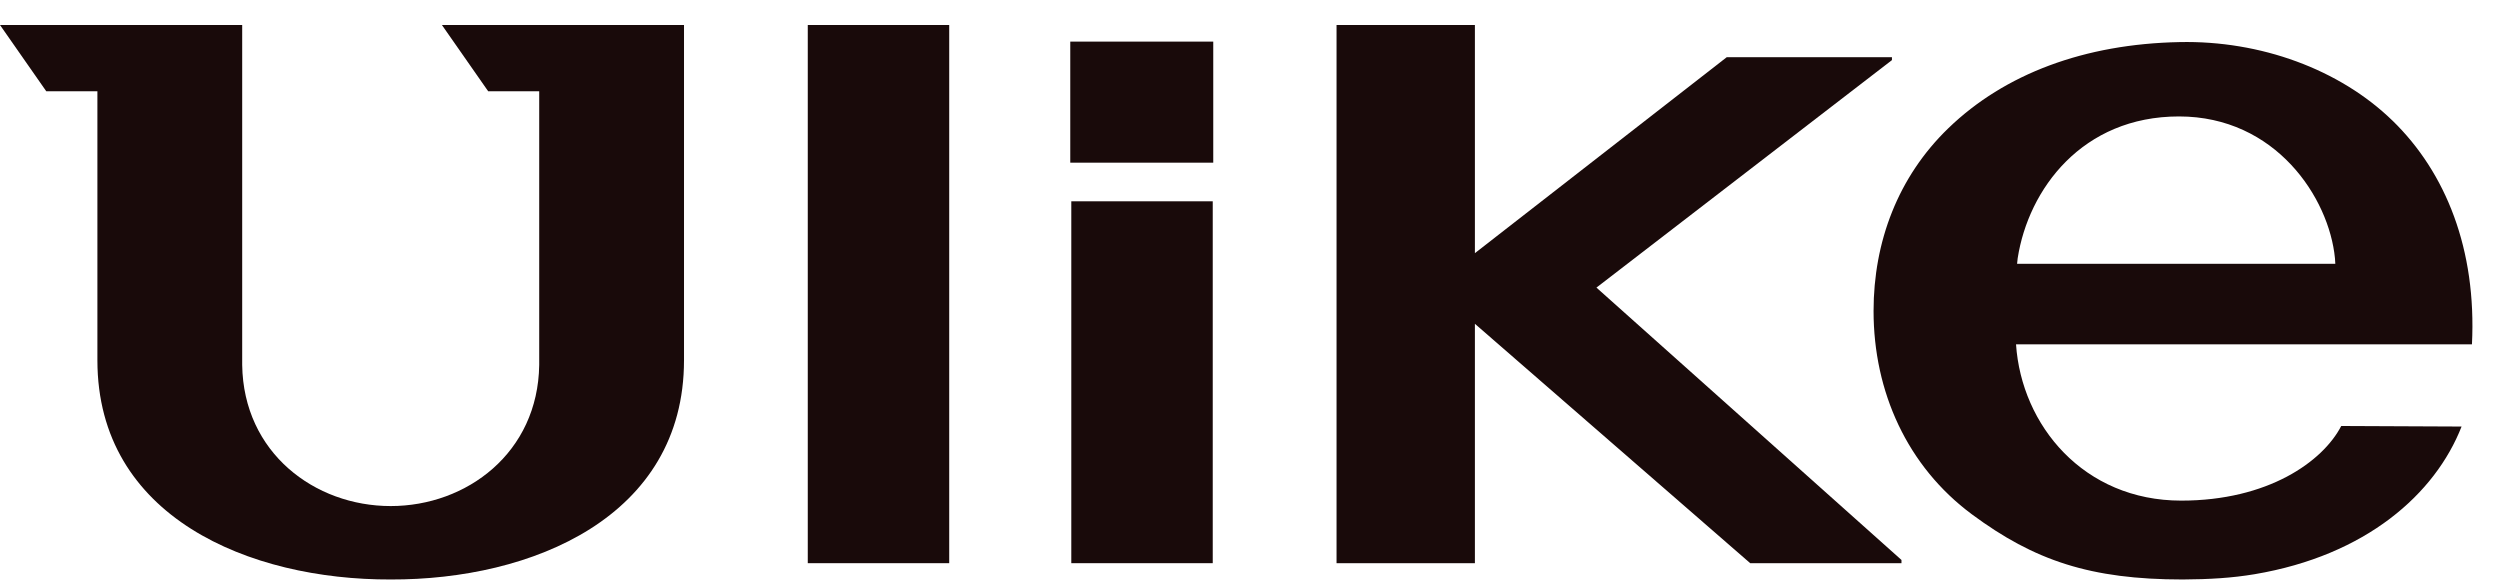
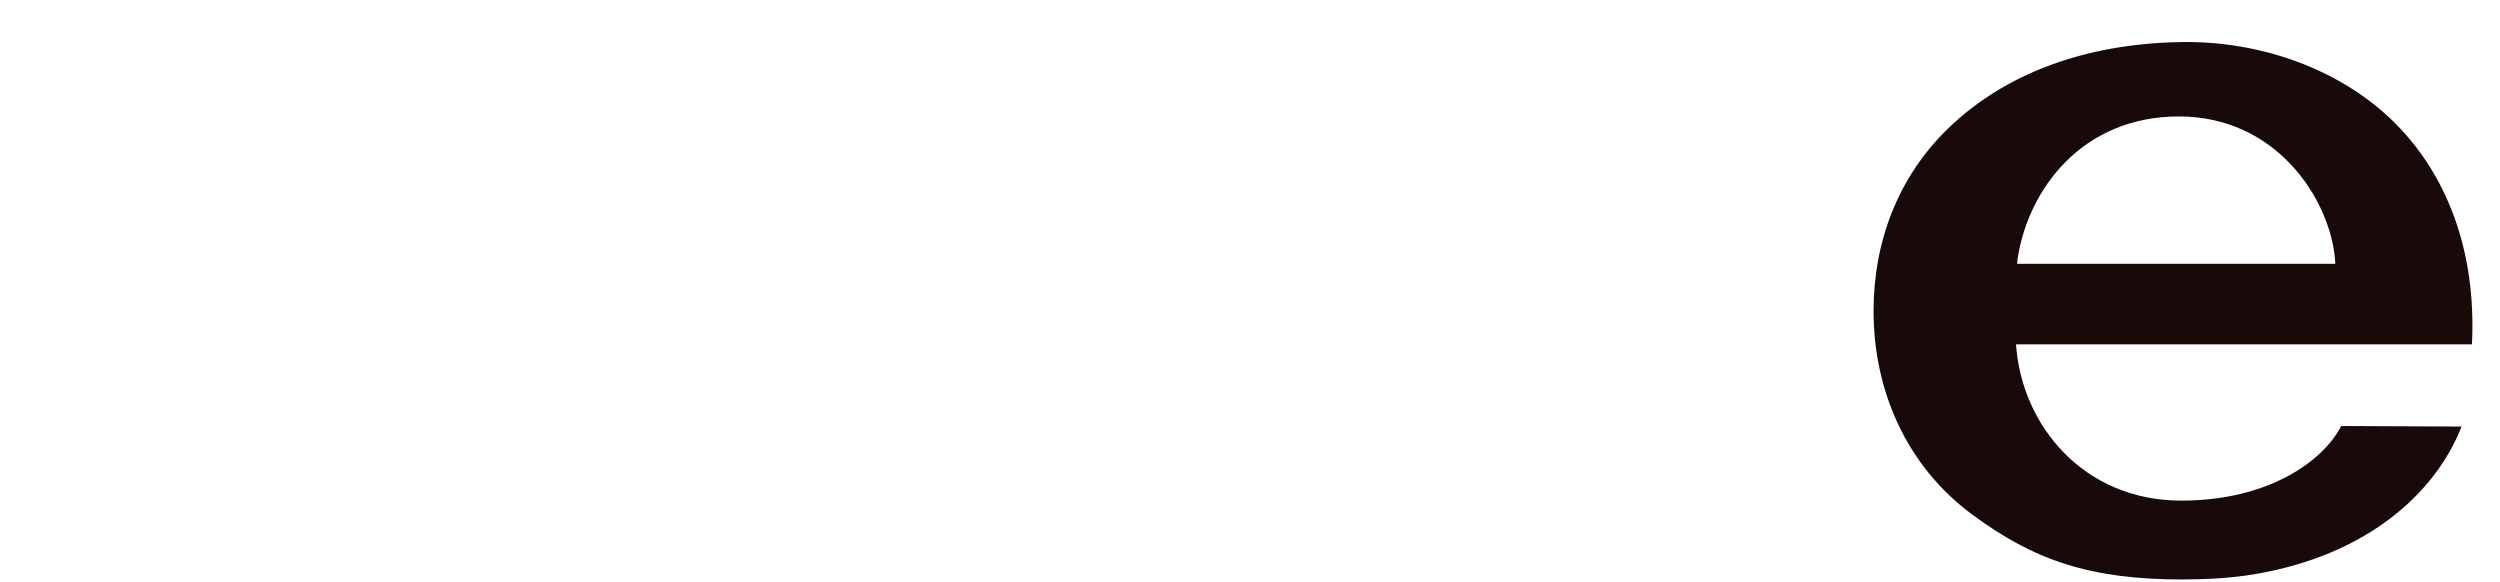
<svg xmlns="http://www.w3.org/2000/svg" fill="none" viewBox="0 0 73 17" height="17" width="73">
-   <path fill="#190A0A" d="M35.427 1.215H31.252V4.75H35.427V1.215Z" />
-   <path fill="#190A0A" d="M35.412 5.878H31.282V16.445H35.412V5.878Z" />
-   <path fill="#190A0A" d="M27.717 0.73H23.587V16.445H27.717V0.73Z" />
-   <path fill="#190A0A" d="M55.245 1.755V1.671H50.42L43.067 7.392V0.73H39.027V16.445H43.067V9.455L51.106 16.445H55.523V16.351L46.616 8.398L55.245 1.755Z" />
-   <path fill="#190A0A" d="M14.255 2.665H15.745V10.657C15.709 13.221 13.628 14.777 11.408 14.777C9.189 14.777 7.108 13.221 7.072 10.657V0.73H0L1.351 2.665H2.844V10.518C2.844 15.104 7.295 16.935 11.408 16.921C15.521 16.935 19.973 15.104 19.973 10.518V0.73H12.904L14.255 2.665Z" />
  <path fill="#190A0A" d="M69.862 3.524C68.319 2.023 66.003 1.178 63.643 1.229C60.874 1.283 58.539 2.152 56.893 3.743C55.42 5.165 54.708 7.062 54.708 9.081C54.708 11.438 55.691 13.617 57.578 15.017C59.403 16.37 61.045 16.921 63.735 16.921C64.519 16.916 65.168 16.878 65.834 16.767C69.093 16.218 71.107 14.423 71.878 12.455L68.364 12.439C67.825 13.48 66.224 14.618 63.692 14.618C60.842 14.618 59.027 12.421 58.868 10.054H72.181C72.319 7.287 71.422 5.041 69.863 3.524L69.862 3.524ZM58.899 7.703L58.916 7.542C59.23 5.518 60.805 3.4 63.626 3.4C66.448 3.4 68.01 5.772 68.181 7.543L68.191 7.703H58.898H58.899Z" />
</svg>